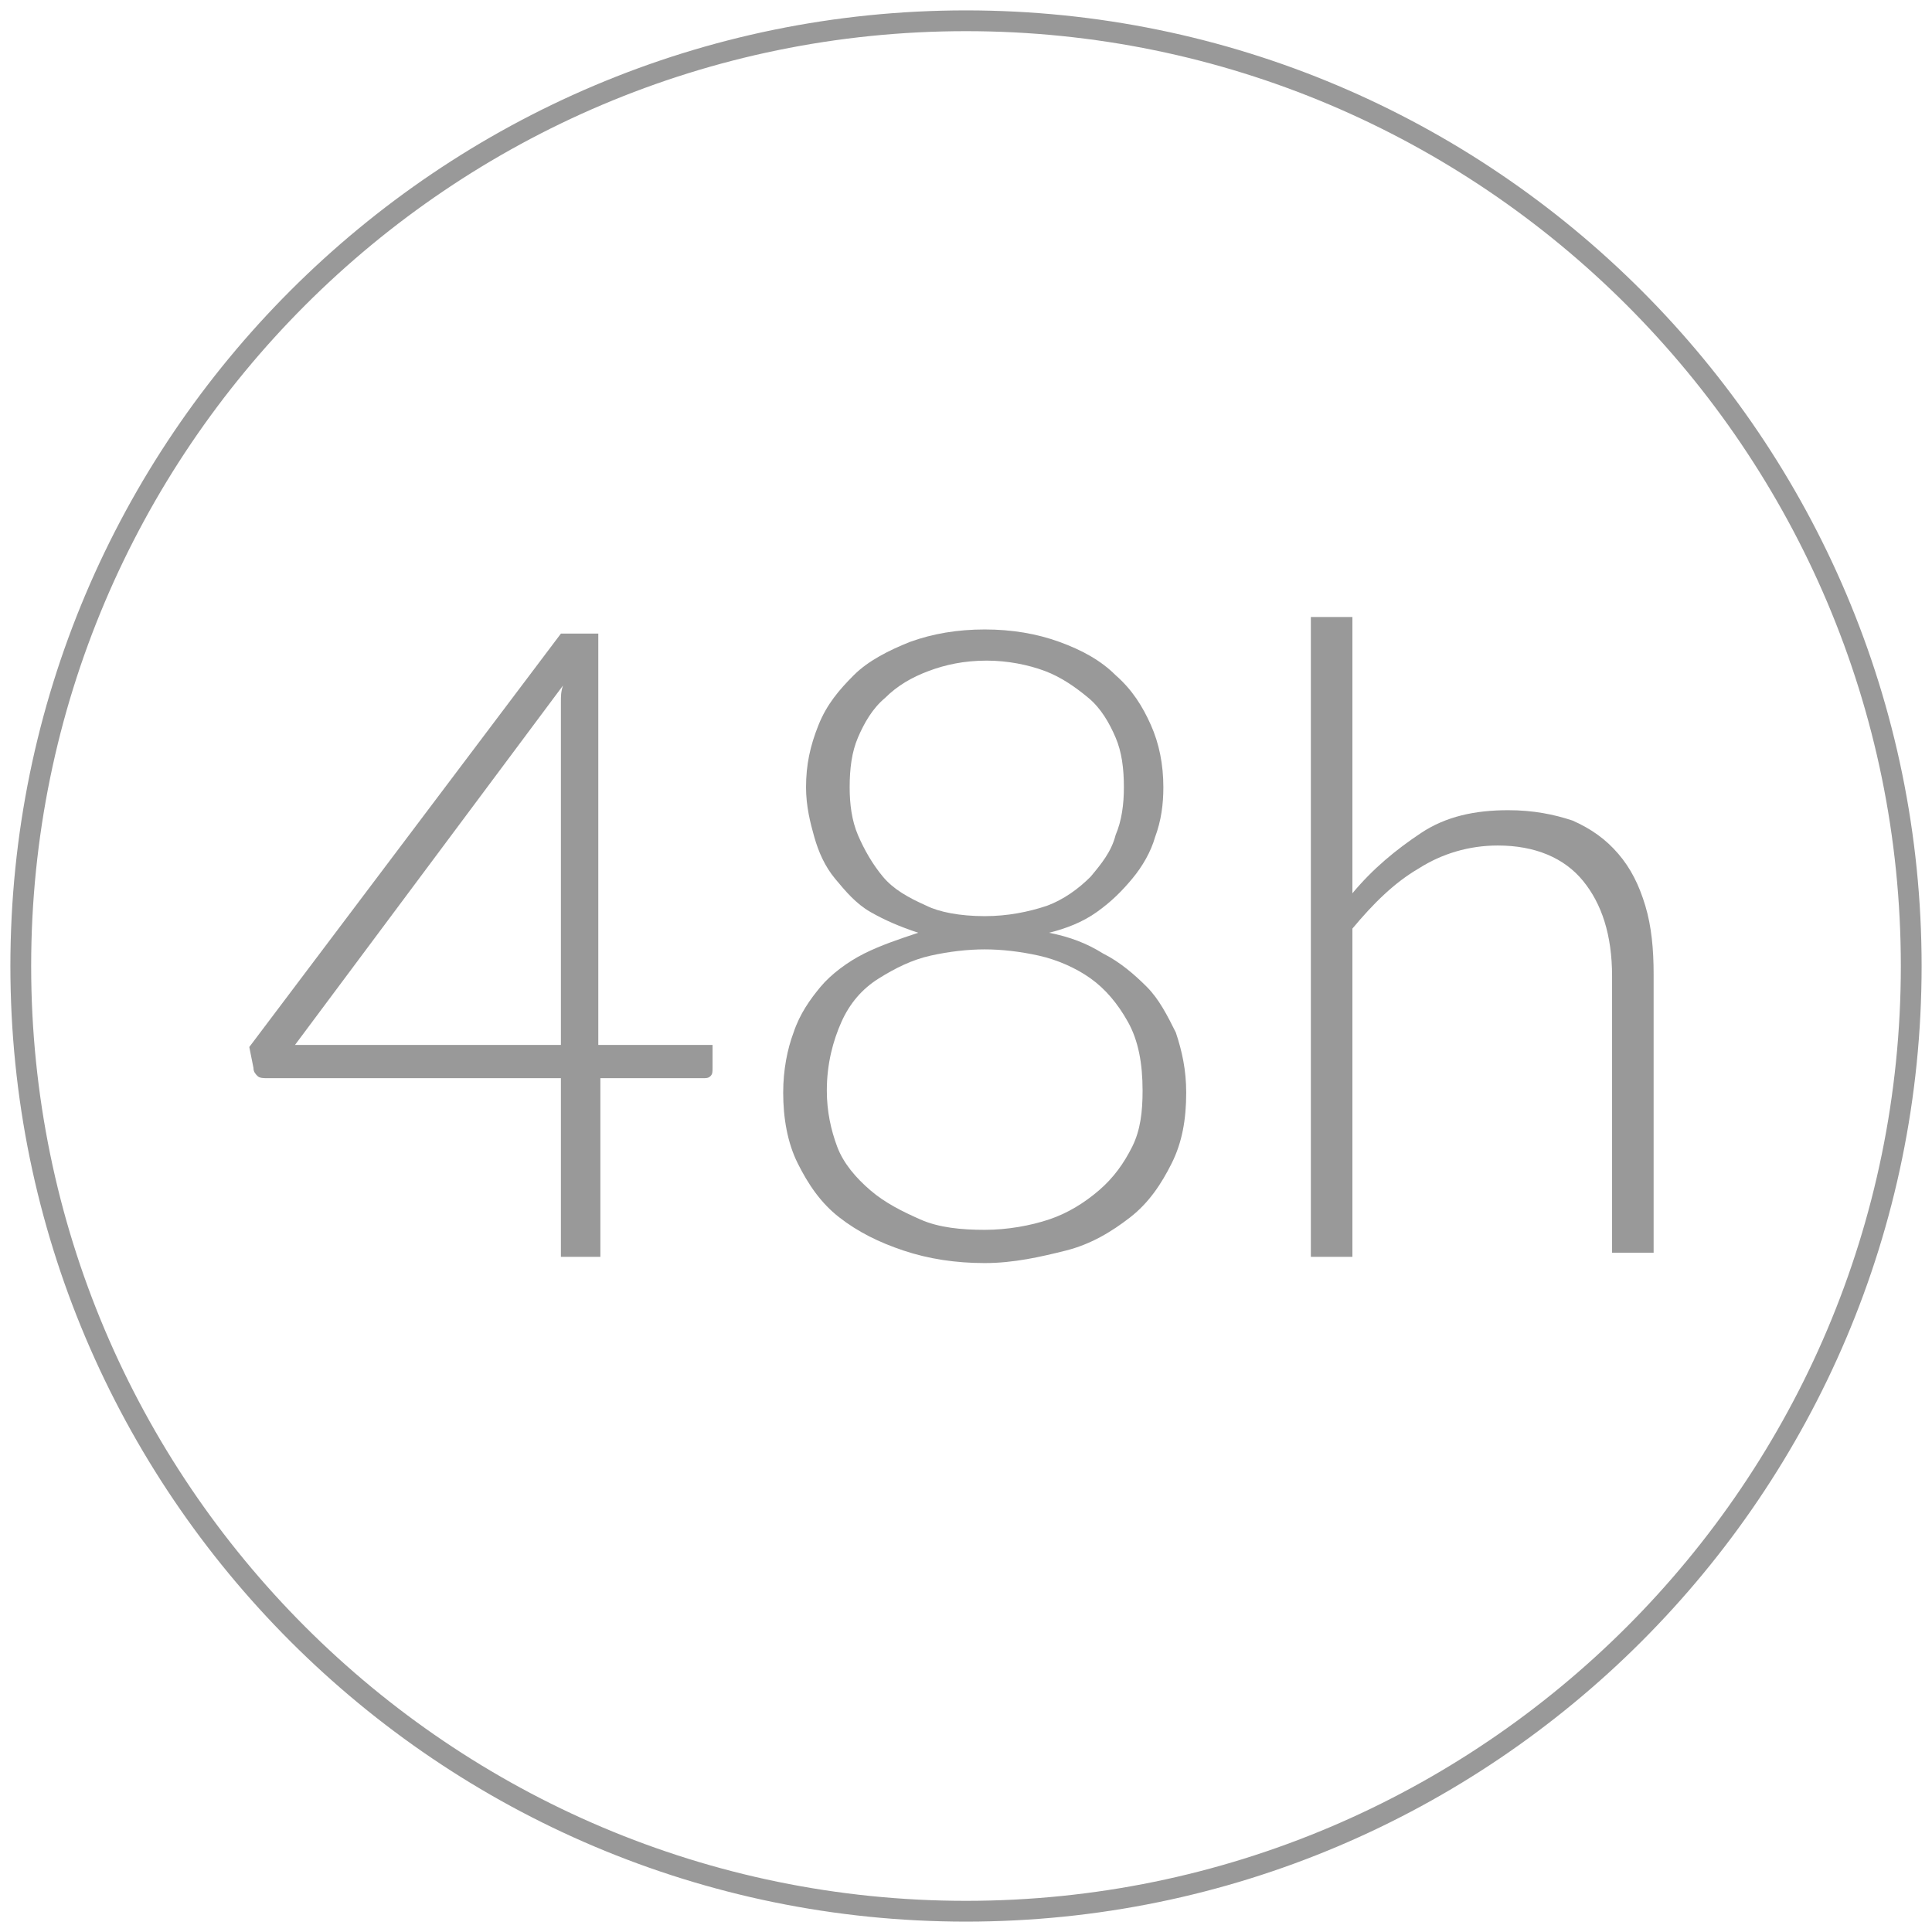
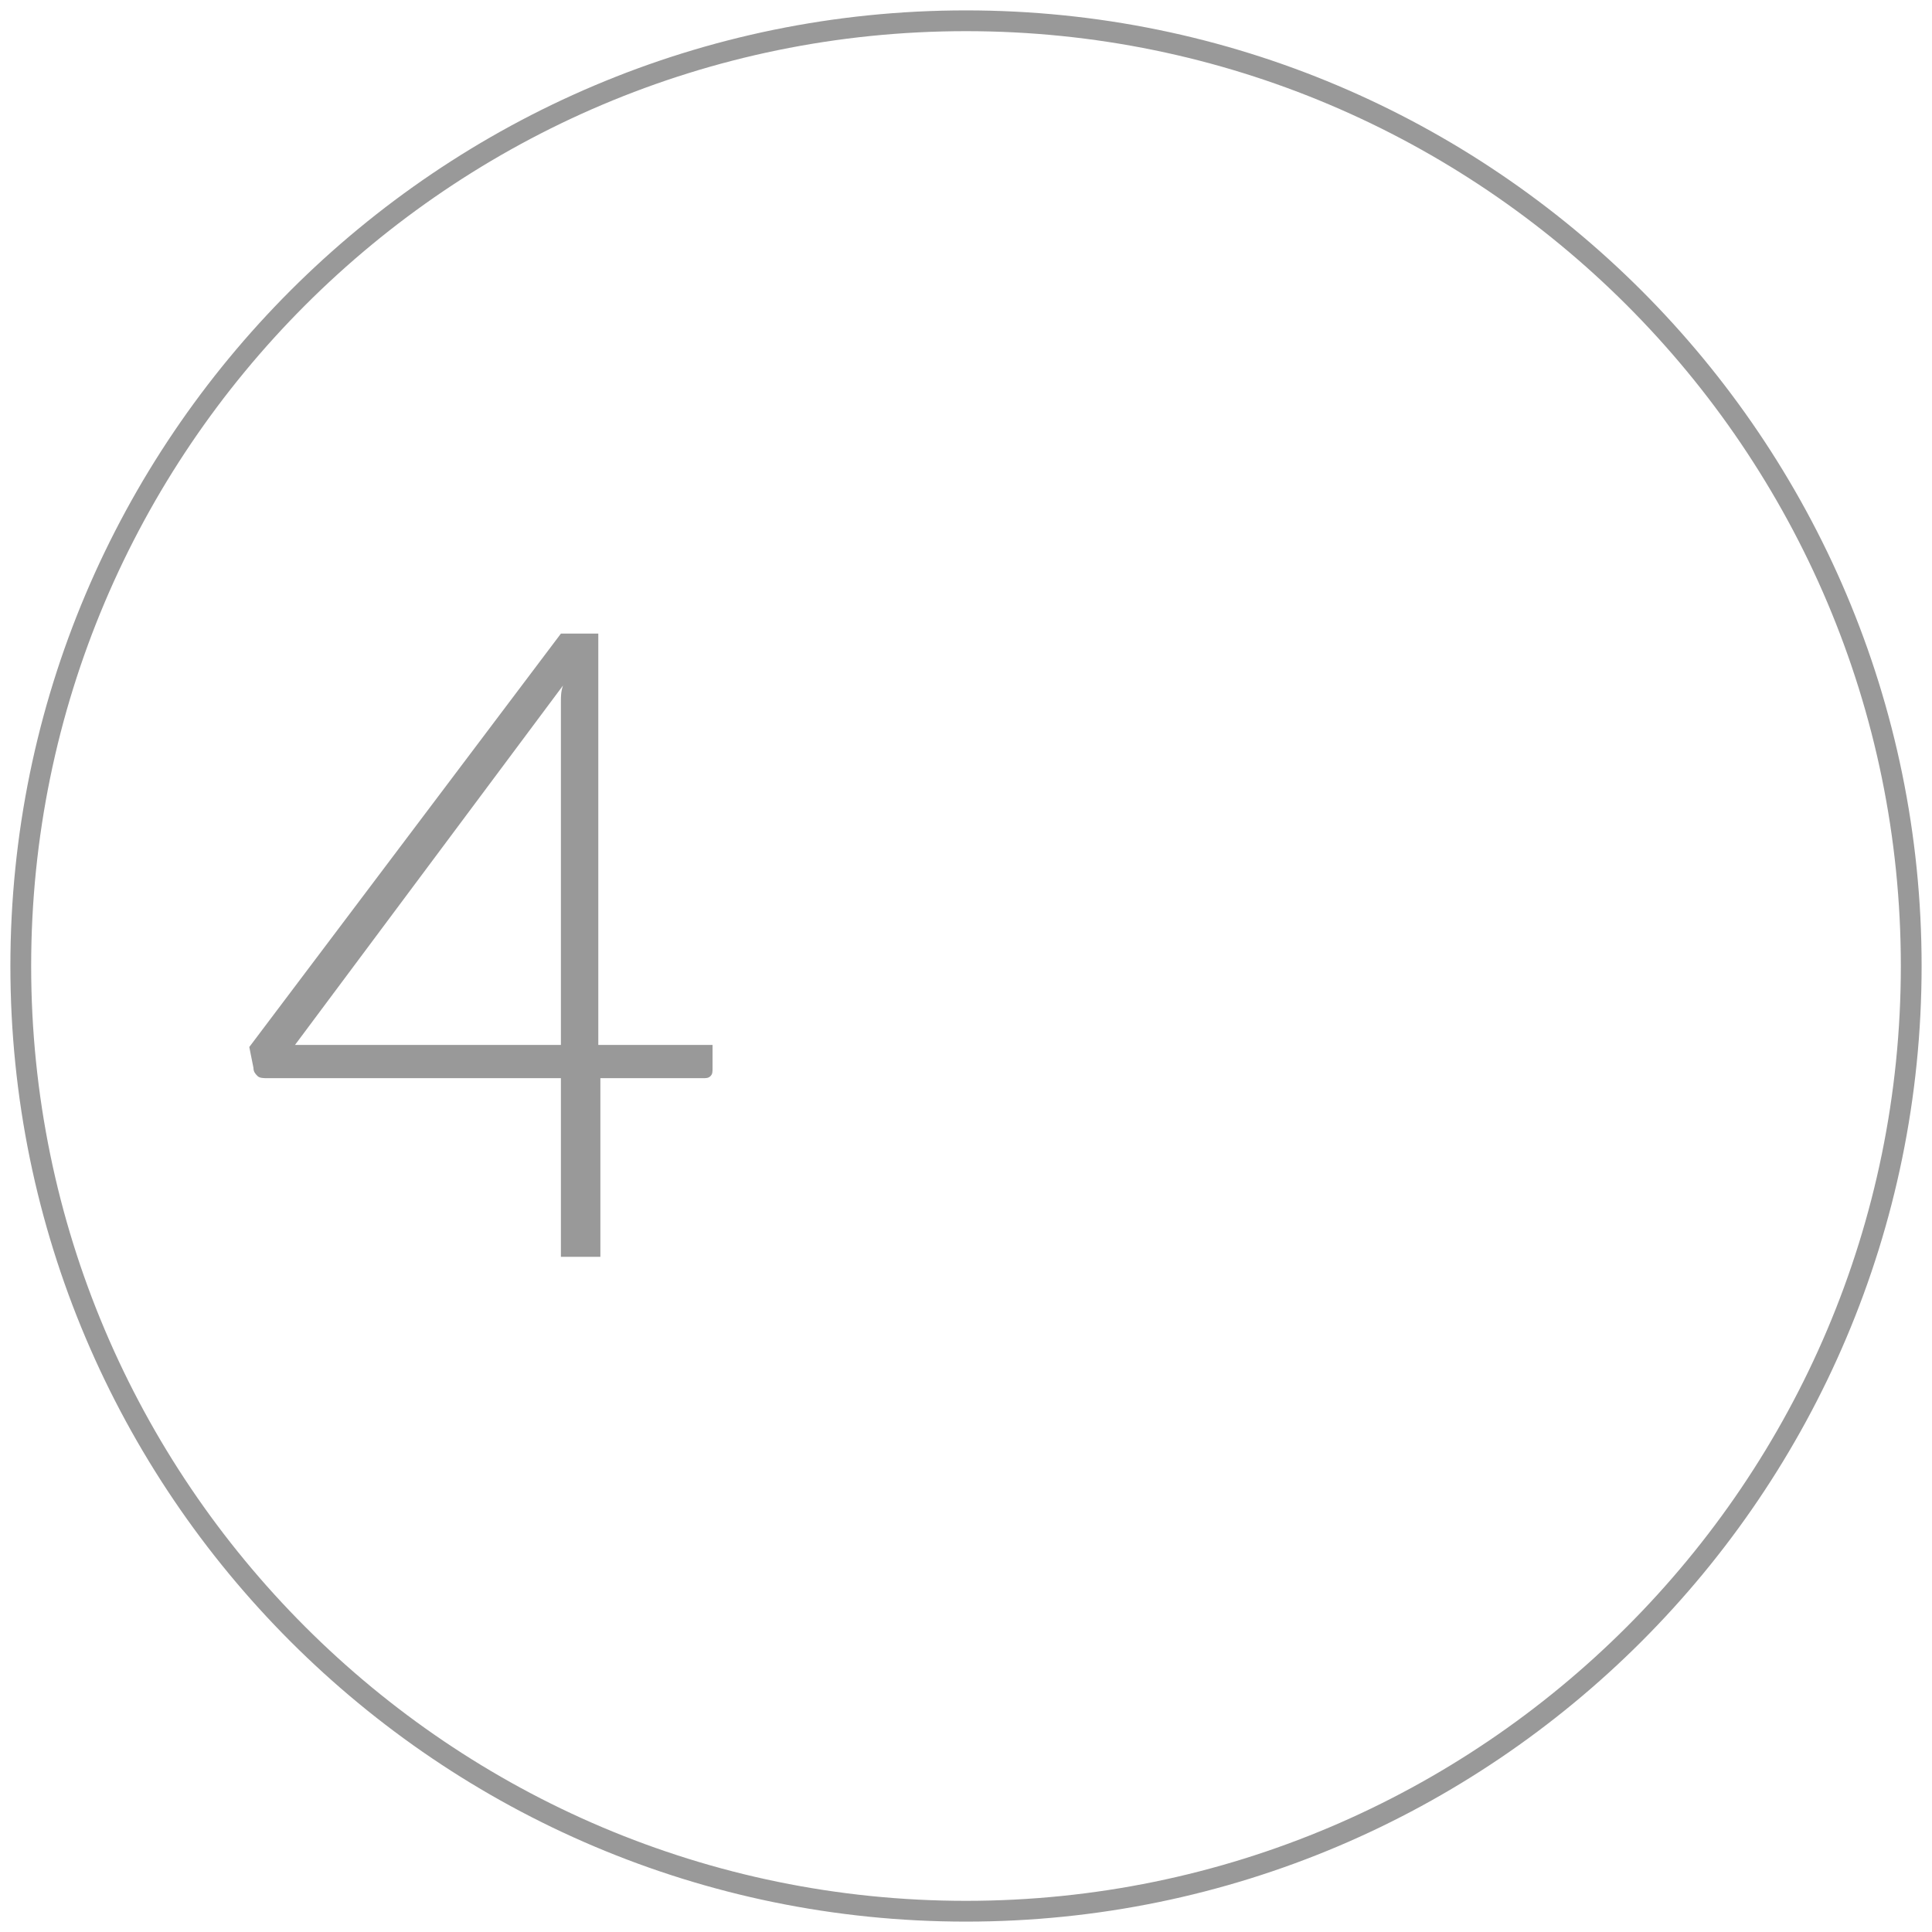
<svg xmlns="http://www.w3.org/2000/svg" version="1.1" x="0px" y="0px" width="93px" height="93px" viewBox="0 0 93 93" style="enable-background:new 0 0 93 93;" xml:space="preserve">
  <style type="text/css">
	.st0{fill:none;stroke:#999999;}
	.st1{fill:#999999;}
</style>
  <g id="CERCLE">
    <path class="st0" d="M1,46.5C1,71.6,21.4,92,46.5,92C71.6,92,92,71.6,92,46.5S71.6,1,46.5,1C21.4,1,1,21.4,1,46.5z" />
  </g>
  <g id="dveis_48h">
    <g>
      <path class="st1" d="M28.8,50.3h5.5v1.1c0,0.2,0,0.3-0.1,0.4c-0.1,0.1-0.2,0.1-0.4,0.1h-4.9v8.6H27v-8.6H12.9    c-0.2,0-0.4,0-0.5-0.1c-0.1-0.1-0.2-0.2-0.2-0.4l-0.2-1l15-19.9h1.8V50.3z M27,34.6c0-0.2,0-0.5,0-0.8c0-0.3,0-0.5,0.1-0.8    L14.2,50.3H27V34.6z" />
-       <path class="st1" d="M47.4,60.8c-1.4,0-2.7-0.2-3.9-0.6c-1.2-0.4-2.2-0.9-3.1-1.6c-0.9-0.7-1.5-1.6-2-2.6s-0.7-2.2-0.7-3.4    c0-1.1,0.2-2.1,0.5-2.9c0.3-0.9,0.8-1.6,1.3-2.2s1.3-1.2,2.1-1.6c0.8-0.4,1.7-0.7,2.6-1c-0.9-0.3-1.6-0.6-2.3-1s-1.2-1-1.7-1.6    c-0.5-0.6-0.8-1.3-1-2c-0.2-0.7-0.4-1.5-0.4-2.4c0-1.1,0.2-2,0.6-3s1-1.7,1.7-2.4c0.7-0.7,1.7-1.2,2.7-1.6    c1.1-0.4,2.3-0.6,3.6-0.6c1.3,0,2.5,0.2,3.6,0.6c1.1,0.4,2,0.9,2.7,1.6c0.8,0.7,1.3,1.5,1.7,2.4s0.6,1.9,0.6,3    c0,0.8-0.1,1.6-0.4,2.4c-0.2,0.7-0.6,1.4-1.1,2c-0.5,0.6-1,1.1-1.7,1.6s-1.5,0.8-2.3,1c1,0.2,1.8,0.5,2.6,1c0.8,0.4,1.5,1,2.1,1.6    s1,1.4,1.4,2.2c0.3,0.9,0.5,1.8,0.5,2.9c0,1.3-0.2,2.4-0.7,3.4s-1.1,1.9-2,2.6c-0.9,0.7-1.9,1.3-3.1,1.6S48.8,60.8,47.4,60.8z     M47.4,59.2c1.1,0,2.2-0.2,3.1-0.5s1.7-0.8,2.4-1.4c0.7-0.6,1.2-1.3,1.6-2.1s0.5-1.7,0.5-2.7c0-1.3-0.2-2.4-0.7-3.3    s-1.1-1.6-1.8-2.1s-1.6-0.9-2.5-1.1c-0.9-0.2-1.8-0.3-2.6-0.3c-0.8,0-1.7,0.1-2.6,0.3c-0.9,0.2-1.7,0.6-2.5,1.1s-1.4,1.2-1.8,2.1    s-0.7,2-0.7,3.3c0,1,0.2,1.9,0.5,2.7s0.9,1.5,1.6,2.1c0.7,0.6,1.5,1,2.4,1.4S46.3,59.2,47.4,59.2z M47.4,44.1c1.1,0,2.1-0.2,3-0.5    c0.8-0.3,1.5-0.8,2.1-1.4c0.5-0.6,1-1.2,1.2-2c0.3-0.7,0.4-1.5,0.4-2.3c0-0.9-0.1-1.7-0.4-2.4c-0.3-0.7-0.7-1.4-1.3-1.9    c-0.6-0.5-1.3-1-2.1-1.3c-0.8-0.3-1.8-0.5-2.8-0.5c-1.1,0-2,0.2-2.8,0.5c-0.8,0.3-1.5,0.7-2.1,1.3c-0.6,0.5-1,1.2-1.3,1.9    c-0.3,0.7-0.4,1.5-0.4,2.4c0,0.8,0.1,1.6,0.4,2.3c0.3,0.7,0.7,1.4,1.2,2c0.5,0.6,1.2,1,2.1,1.4C45.2,43.9,46.2,44.1,47.4,44.1z" />
-       <path class="st1" d="M63.1,60.4V29.7h2V43c1-1.2,2.1-2.1,3.3-2.9s2.6-1.1,4.2-1.1c1.2,0,2.2,0.2,3.1,0.5c0.9,0.4,1.6,0.9,2.2,1.6    c0.6,0.7,1,1.5,1.3,2.5c0.3,1,0.4,2.1,0.4,3.3v13.4h-2V47c0-2-0.5-3.5-1.4-4.6c-0.9-1.1-2.3-1.7-4.1-1.7c-1.4,0-2.7,0.4-3.8,1.1    c-1.2,0.7-2.2,1.7-3.2,2.9v15.8H63.1z" />
    </g>
  </g>
</svg>